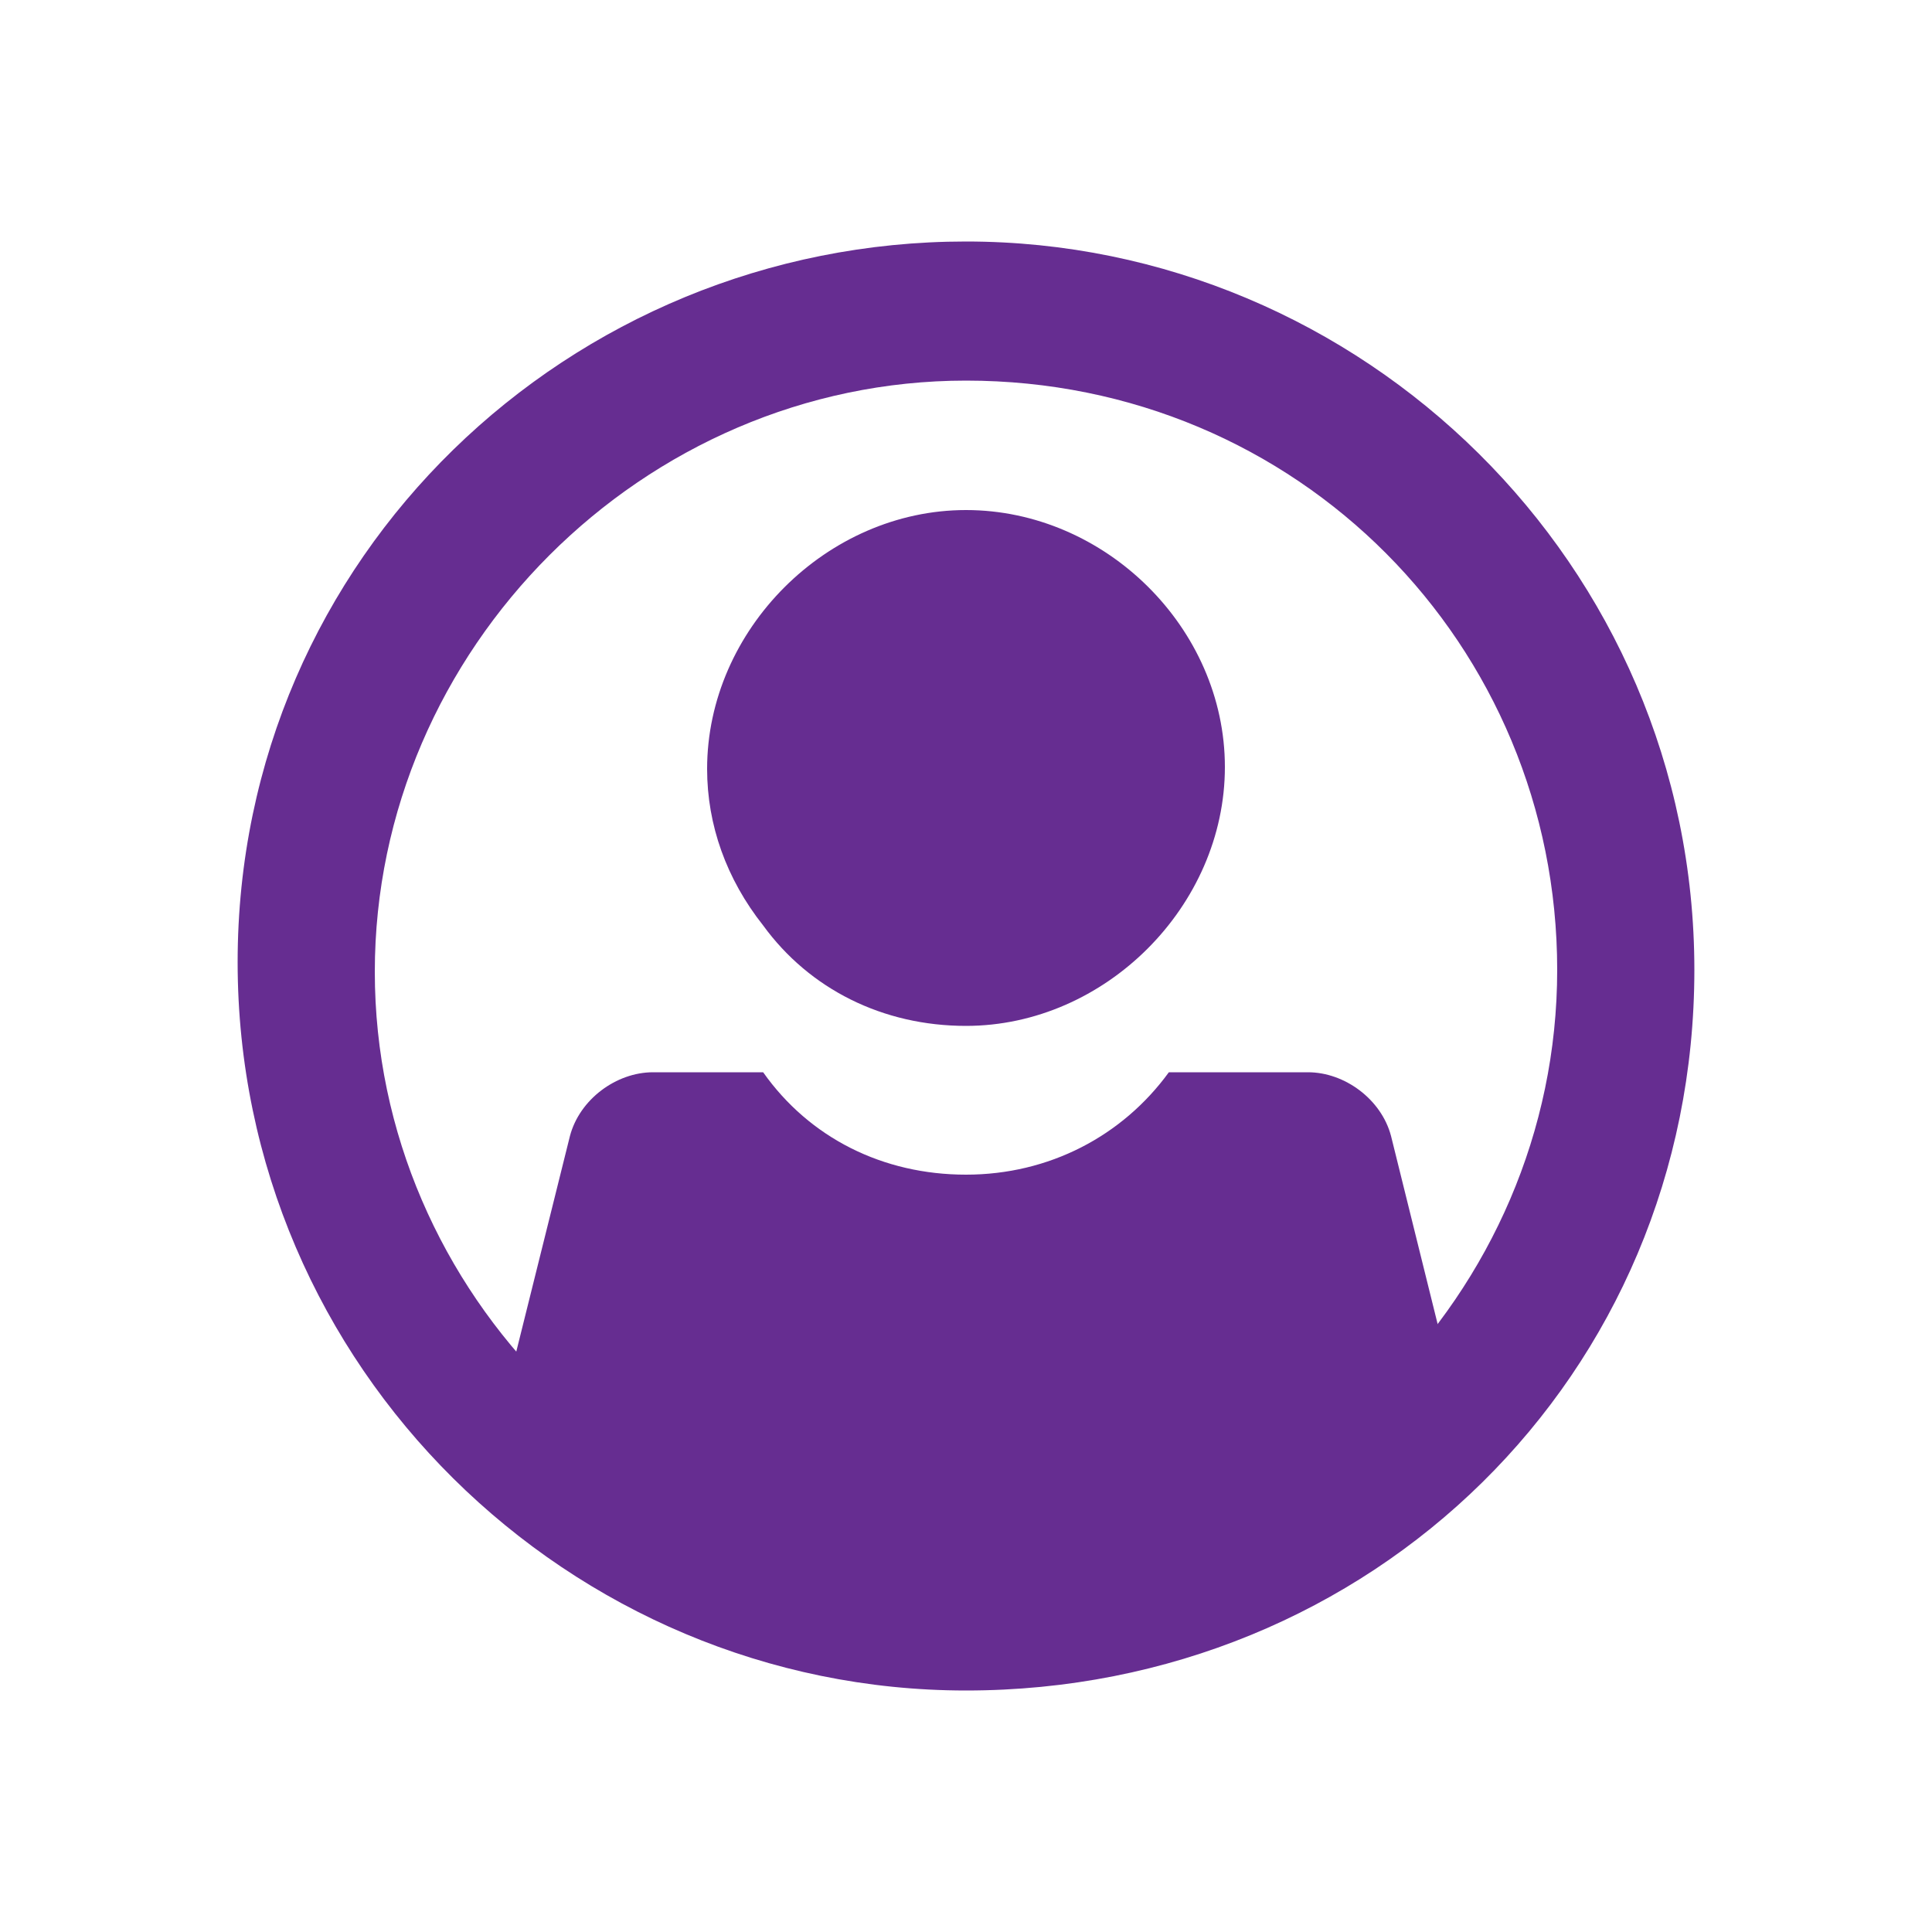
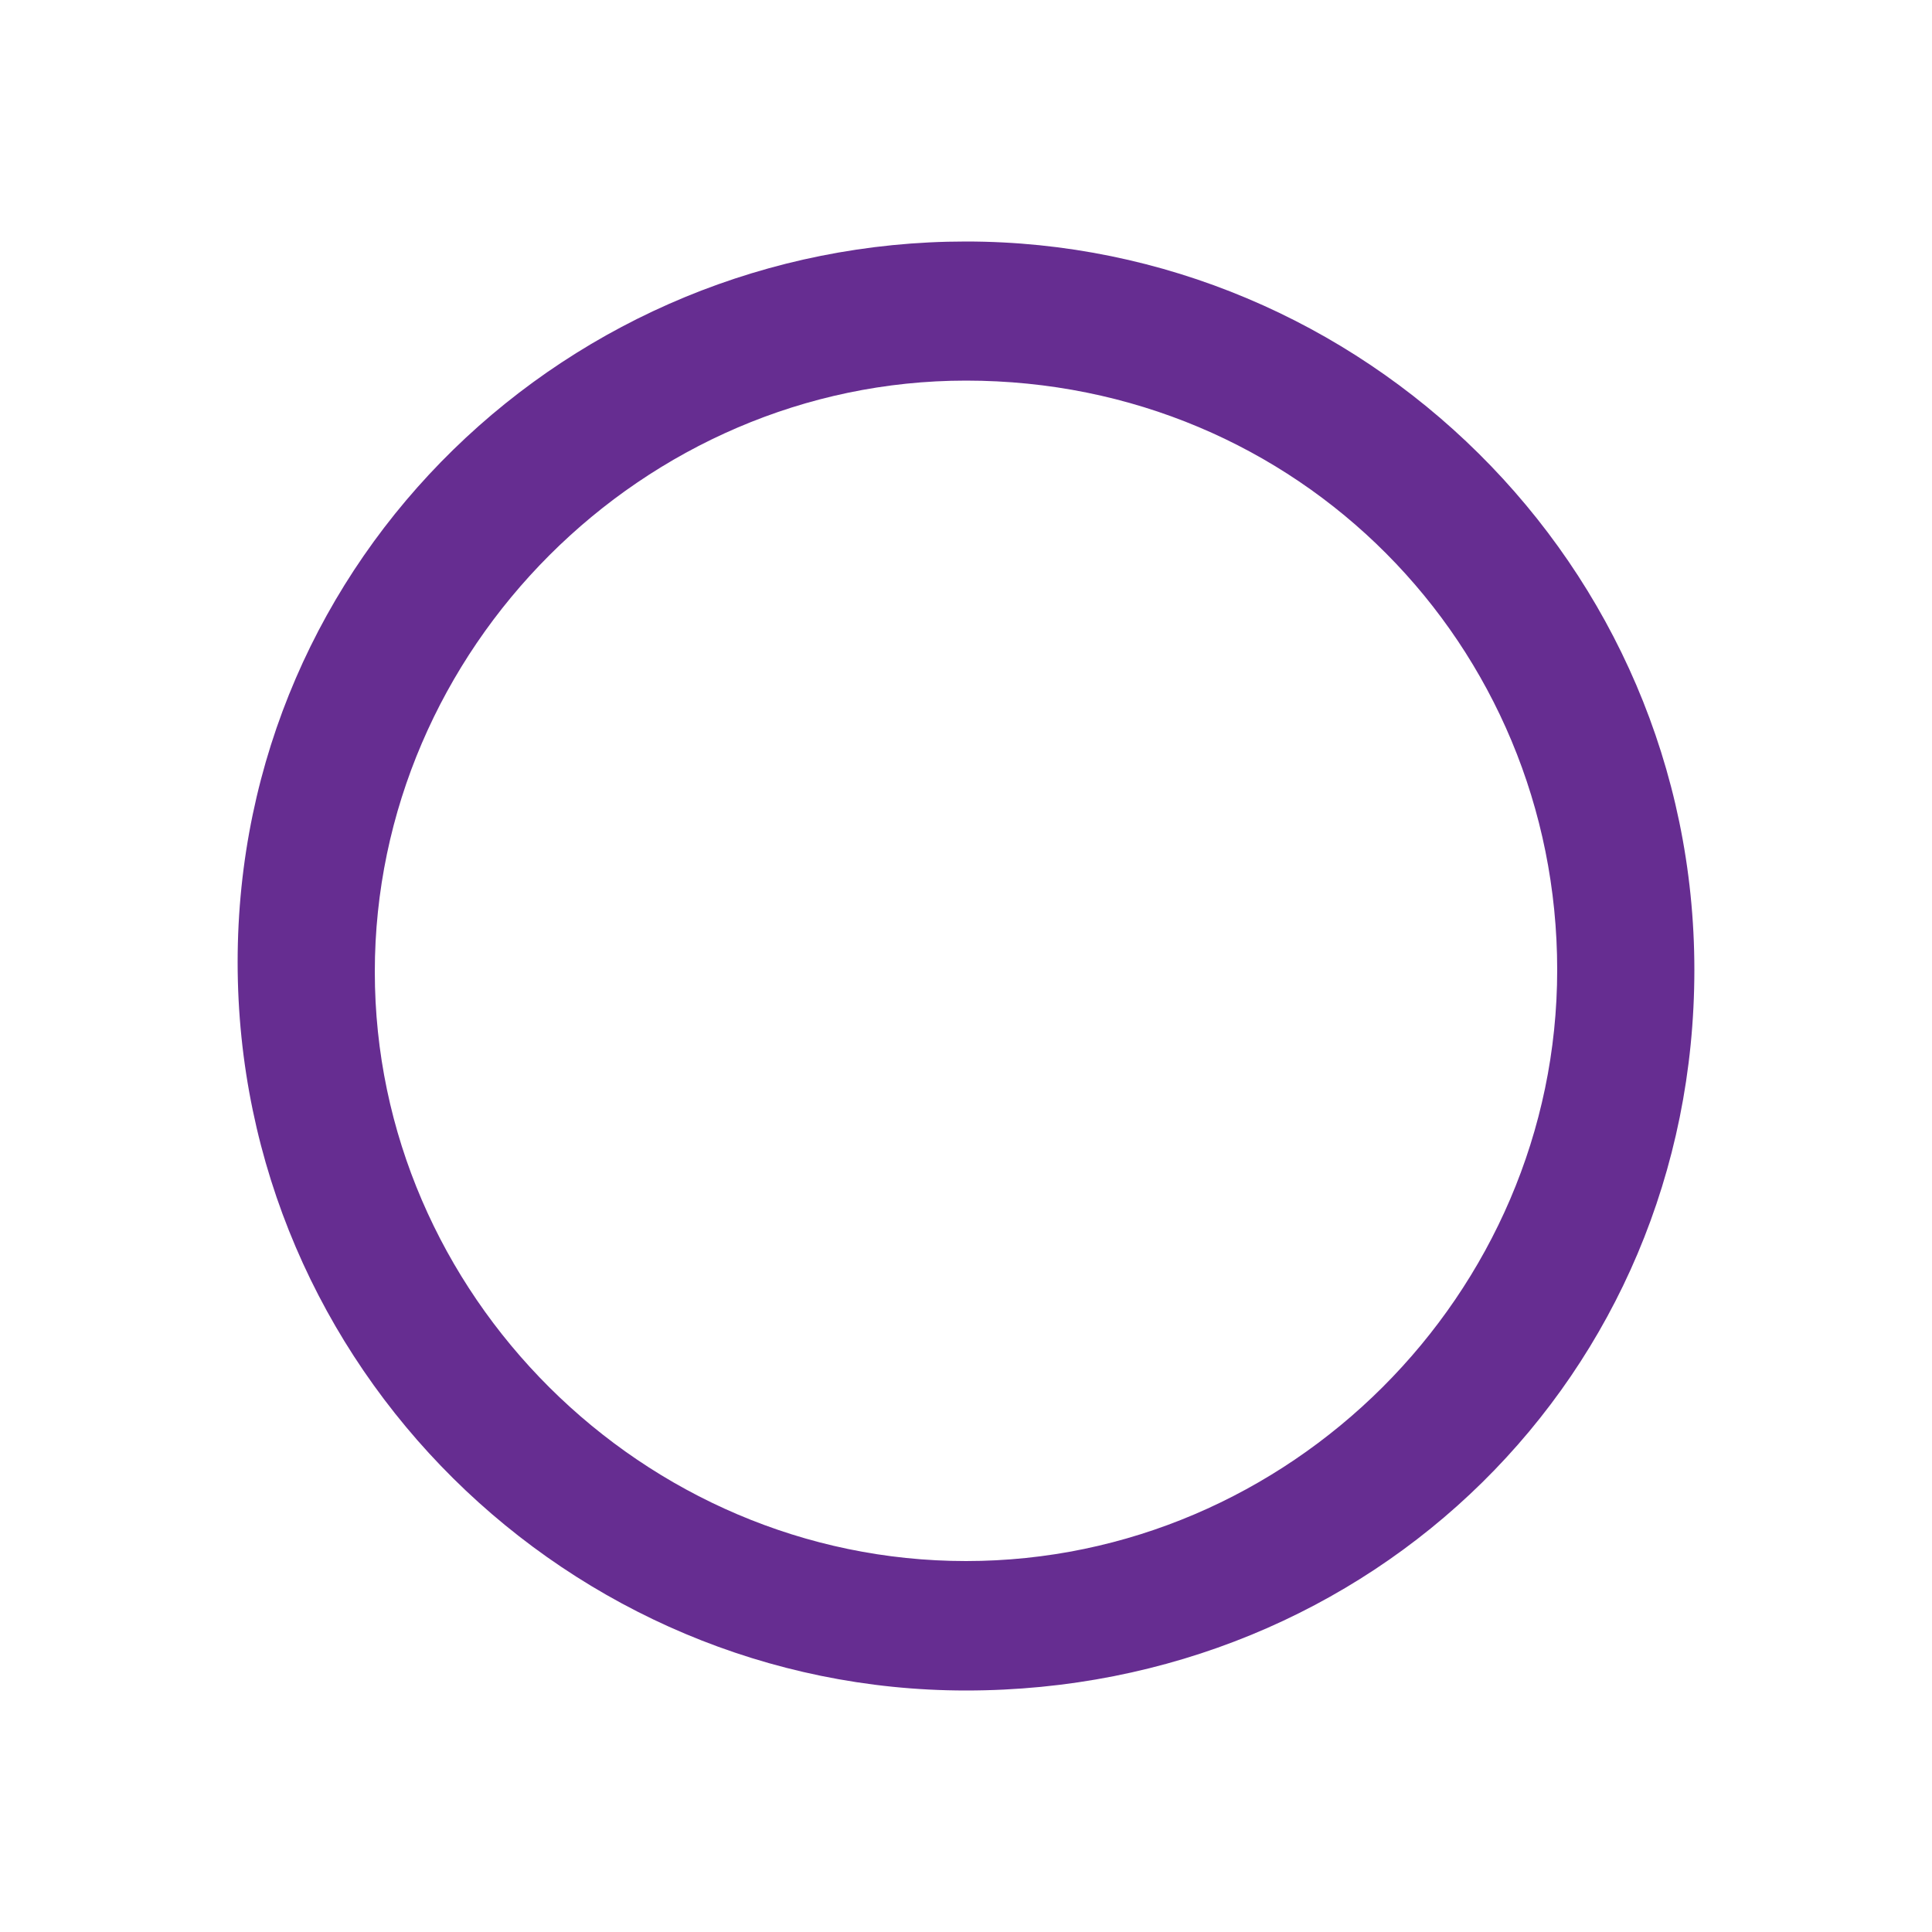
<svg xmlns="http://www.w3.org/2000/svg" xmlns:xlink="http://www.w3.org/1999/xlink" version="1.1" id="Layer_1" x="0px" y="0px" viewBox="0 0 100 100" style="enable-background:new 0 0 100 100;" xml:space="preserve">
  <style type="text/css">
	.st0{clip-path:url(#SVGID_00000141454296495345497130000017843792544463310721_);}
	.st1{fill:#662D91;}
</style>
  <g id="Layer_4">
    <g>
      <g>
        <defs>
-           <circle id="SVGID_1_" cx="50" cy="50.2" r="34.4" />
-         </defs>
+           </defs>
        <clipPath id="SVGID_00000159468989108937609510000000119978118720389293_">
          <use xlink:href="#SVGID_1_" style="overflow:visible;" />
        </clipPath>
        <g style="clip-path:url(#SVGID_00000159468989108937609510000000119978118720389293_);">
          <g>
            <path class="st1" d="M77.7,81.8L72,58.8c-0.5-1.9-2.4-3.3-4.3-3.3h-7.2c-2.4,3.3-6.2,5.3-10.5,5.3s-8.1-1.9-10.5-5.3h-5.7       c-1.9,0-3.8,1.4-4.3,3.3l-5.7,22.9c-0.5,1,0.5,2.4,1.4,2.4h0.5h50.2c1,0,1.9-1,1.9-1.9C77.7,82.2,77.7,81.8,77.7,81.8z" />
          </g>
          <g>
-             <path class="st1" d="M50,53.1c7.2,0,13.4-6.2,13.4-13.4S57.2,26.4,50,26.4s-13.4,6.2-13.4,13.4l0,0c0,2.9,1,5.7,2.9,8.1       C41.9,51.2,45.7,53.1,50,53.1z" />
+             <path class="st1" d="M50,53.1c7.2,0,13.4-6.2,13.4-13.4s-13.4,6.2-13.4,13.4l0,0c0,2.9,1,5.7,2.9,8.1       C41.9,51.2,45.7,53.1,50,53.1z" />
          </g>
        </g>
      </g>
    </g>
    <g>
      <path class="st1" d="M50,87.5c-20.5,0-37.7-16.7-37.7-37.7S29.5,12.5,50,12.5s37.7,16.7,37.7,37.7S71,87.5,50,87.5z M50,19.7    c-16.7,0-30.6,13.9-30.6,30.6S33.3,80.8,50,80.8S80.6,67,80.6,50.2S67.2,19.7,50,19.7z" />
    </g>
  </g>
</svg>